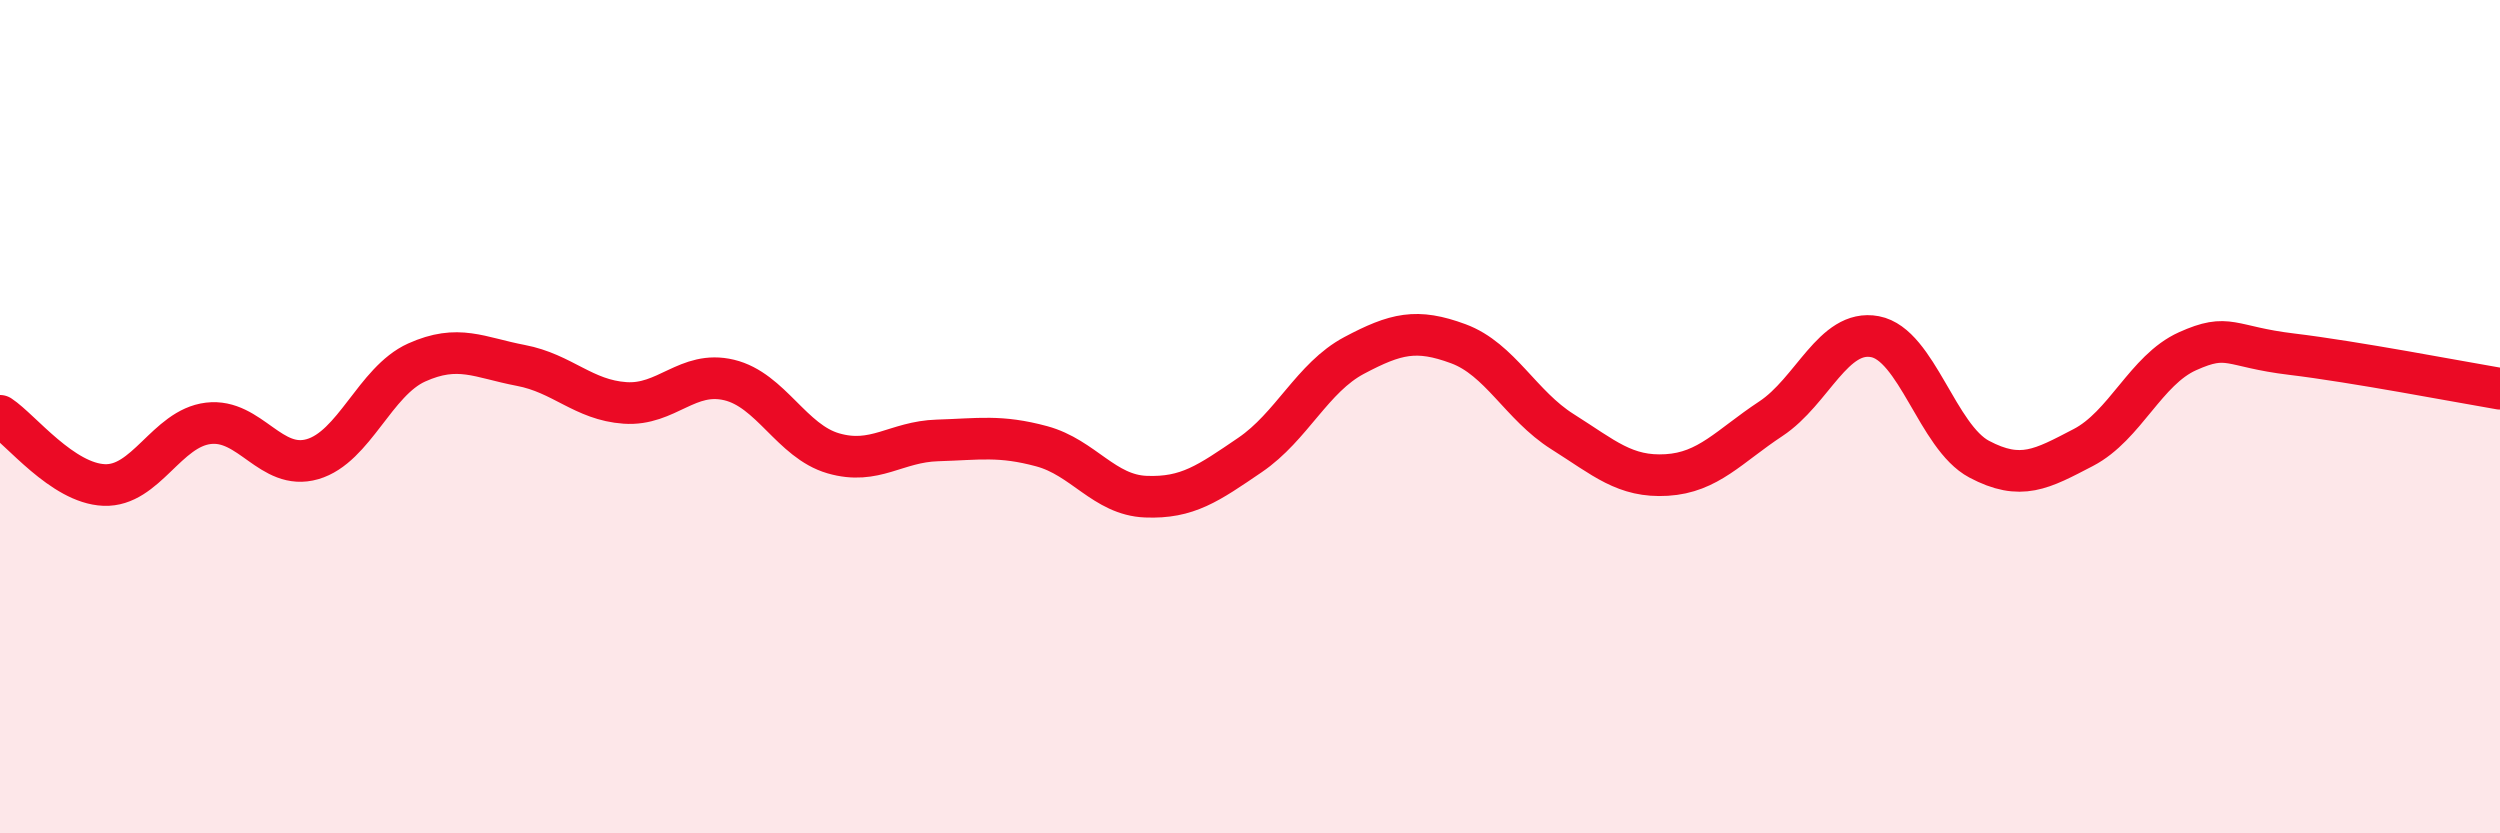
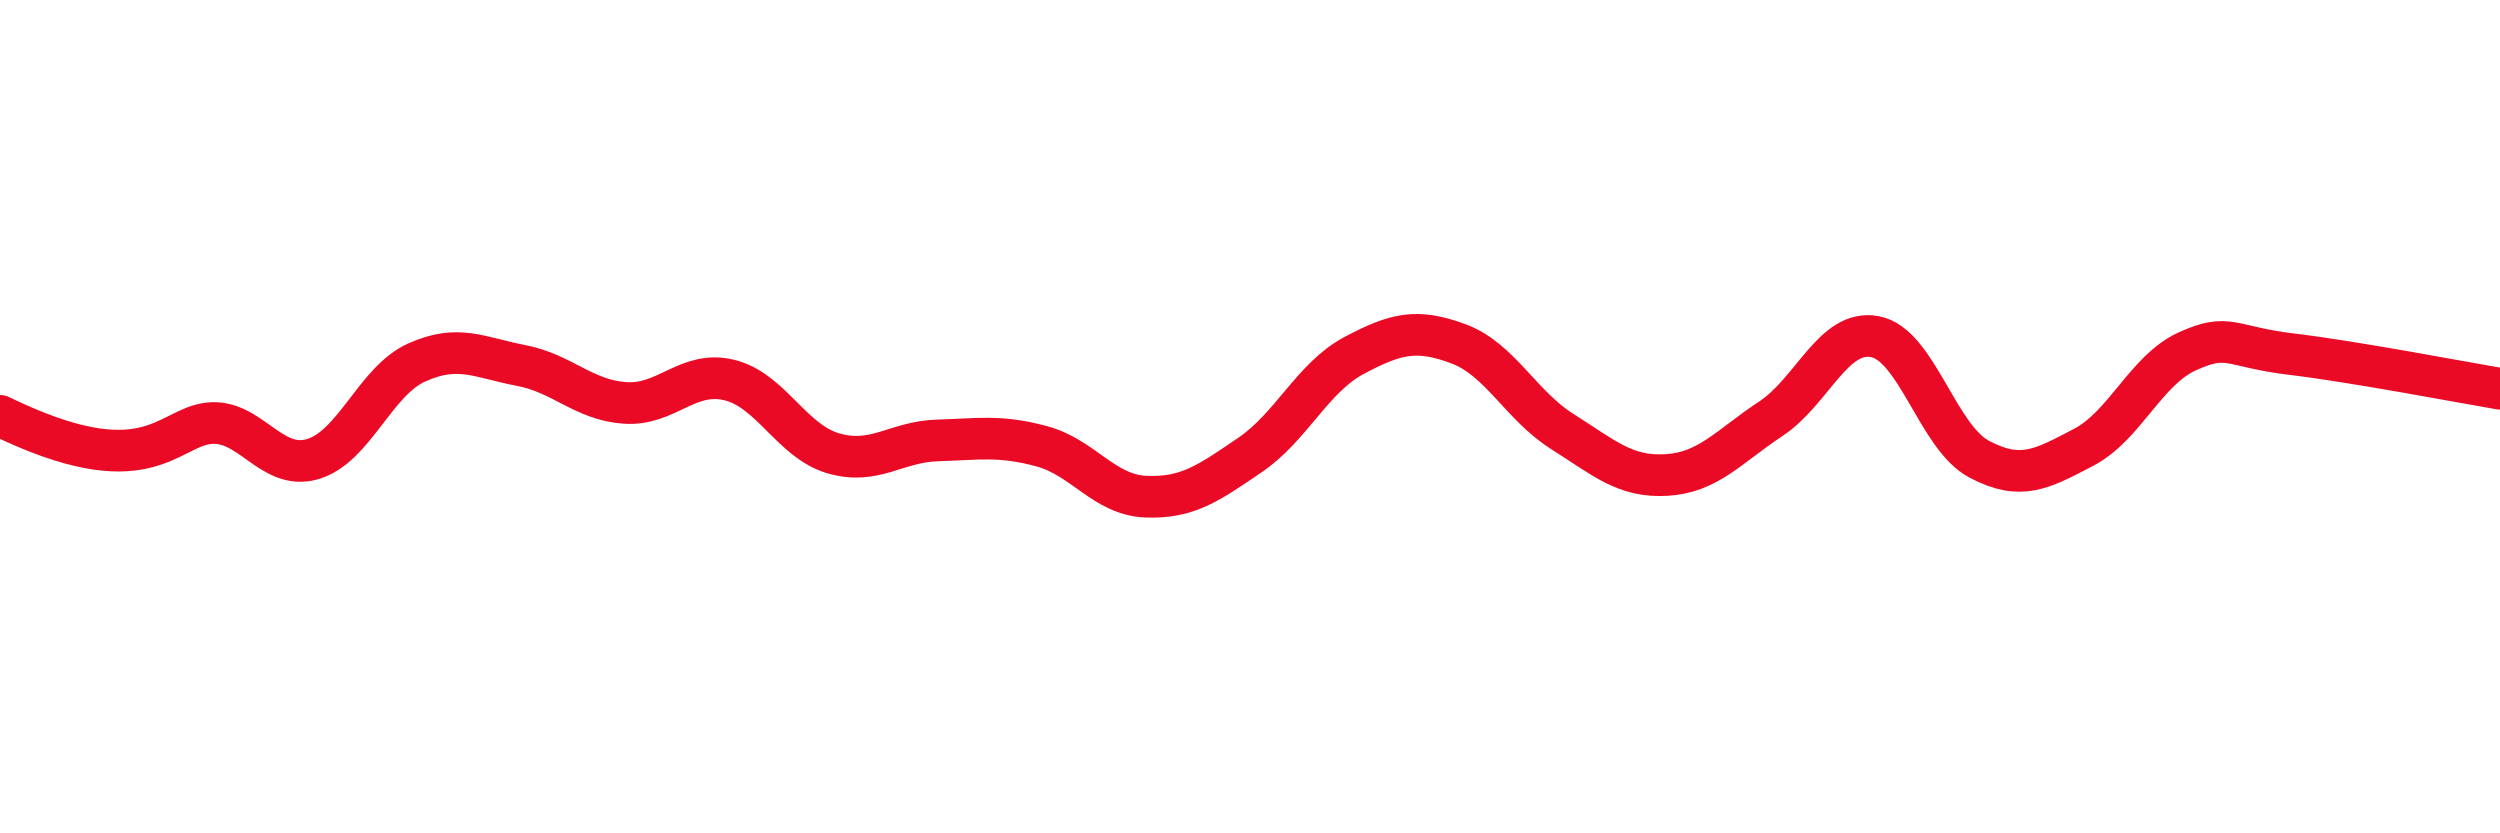
<svg xmlns="http://www.w3.org/2000/svg" width="60" height="20" viewBox="0 0 60 20">
-   <path d="M 0,9.98 C 0.5,10.31 1.5,11.6 2.5,11.64 C 3.5,11.68 4,10.28 5,10.16 C 6,10.04 6.5,11.31 7.5,11.02 C 8.5,10.73 9,9.15 10,8.7 C 11,8.25 11.5,8.58 12.5,8.77 C 13.5,8.96 14,9.6 15,9.67 C 16,9.74 16.5,8.88 17.5,9.12 C 18.5,9.36 19,10.59 20,10.88 C 21,11.17 21.5,10.6 22.5,10.57 C 23.5,10.54 24,10.44 25,10.71 C 26,10.98 26.5,11.88 27.5,11.92 C 28.5,11.96 29,11.6 30,10.92 C 31,10.24 31.5,9.06 32.5,8.53 C 33.5,8 34,7.88 35,8.25 C 36,8.62 36.5,9.73 37.5,10.36 C 38.5,10.99 39,11.46 40,11.4 C 41,11.34 41.5,10.71 42.5,10.05 C 43.5,9.39 44,7.89 45,8.08 C 46,8.27 46.5,10.49 47.5,11.02 C 48.5,11.55 49,11.26 50,10.74 C 51,10.22 51.5,8.88 52.5,8.43 C 53.5,7.98 53.5,8.32 55,8.5 C 56.5,8.68 59,9.16 60,9.33L60 20L0 20Z" fill="#EB0A25" opacity="0.1" stroke-linecap="round" stroke-linejoin="round" />
-   <path d="M 0,9.98 C 0.5,10.31 1.5,11.6 2.5,11.64 C 3.5,11.68 4,10.28 5,10.16 C 6,10.04 6.5,11.31 7.5,11.02 C 8.5,10.73 9,9.15 10,8.7 C 11,8.25 11.5,8.58 12.5,8.77 C 13.5,8.96 14,9.6 15,9.67 C 16,9.74 16.5,8.88 17.5,9.12 C 18.5,9.36 19,10.59 20,10.88 C 21,11.17 21.5,10.6 22.5,10.57 C 23.5,10.54 24,10.44 25,10.71 C 26,10.98 26.5,11.88 27.5,11.92 C 28.5,11.96 29,11.6 30,10.92 C 31,10.24 31.5,9.06 32.5,8.53 C 33.5,8 34,7.88 35,8.25 C 36,8.62 36.5,9.73 37.5,10.36 C 38.5,10.99 39,11.46 40,11.4 C 41,11.34 41.5,10.71 42.5,10.05 C 43.5,9.39 44,7.89 45,8.08 C 46,8.27 46.5,10.49 47.5,11.02 C 48.5,11.55 49,11.26 50,10.74 C 51,10.22 51.5,8.88 52.5,8.43 C 53.5,7.98 53.5,8.32 55,8.5 C 56.5,8.68 59,9.16 60,9.33" stroke="#EB0A25" stroke-width="1" fill="none" stroke-linecap="round" stroke-linejoin="round" />
+   <path d="M 0,9.98 C 3.5,11.68 4,10.28 5,10.16 C 6,10.04 6.5,11.31 7.5,11.02 C 8.5,10.73 9,9.15 10,8.7 C 11,8.25 11.5,8.58 12.5,8.77 C 13.5,8.96 14,9.6 15,9.67 C 16,9.74 16.5,8.88 17.5,9.12 C 18.5,9.36 19,10.59 20,10.88 C 21,11.17 21.5,10.6 22.5,10.57 C 23.5,10.54 24,10.44 25,10.71 C 26,10.98 26.5,11.88 27.5,11.92 C 28.5,11.96 29,11.6 30,10.92 C 31,10.24 31.5,9.06 32.5,8.53 C 33.5,8 34,7.88 35,8.25 C 36,8.62 36.5,9.73 37.5,10.36 C 38.5,10.99 39,11.46 40,11.4 C 41,11.34 41.5,10.71 42.5,10.05 C 43.5,9.39 44,7.89 45,8.08 C 46,8.27 46.5,10.49 47.5,11.02 C 48.5,11.55 49,11.26 50,10.74 C 51,10.22 51.5,8.88 52.5,8.43 C 53.5,7.98 53.5,8.32 55,8.5 C 56.5,8.68 59,9.16 60,9.33" stroke="#EB0A25" stroke-width="1" fill="none" stroke-linecap="round" stroke-linejoin="round" />
</svg>